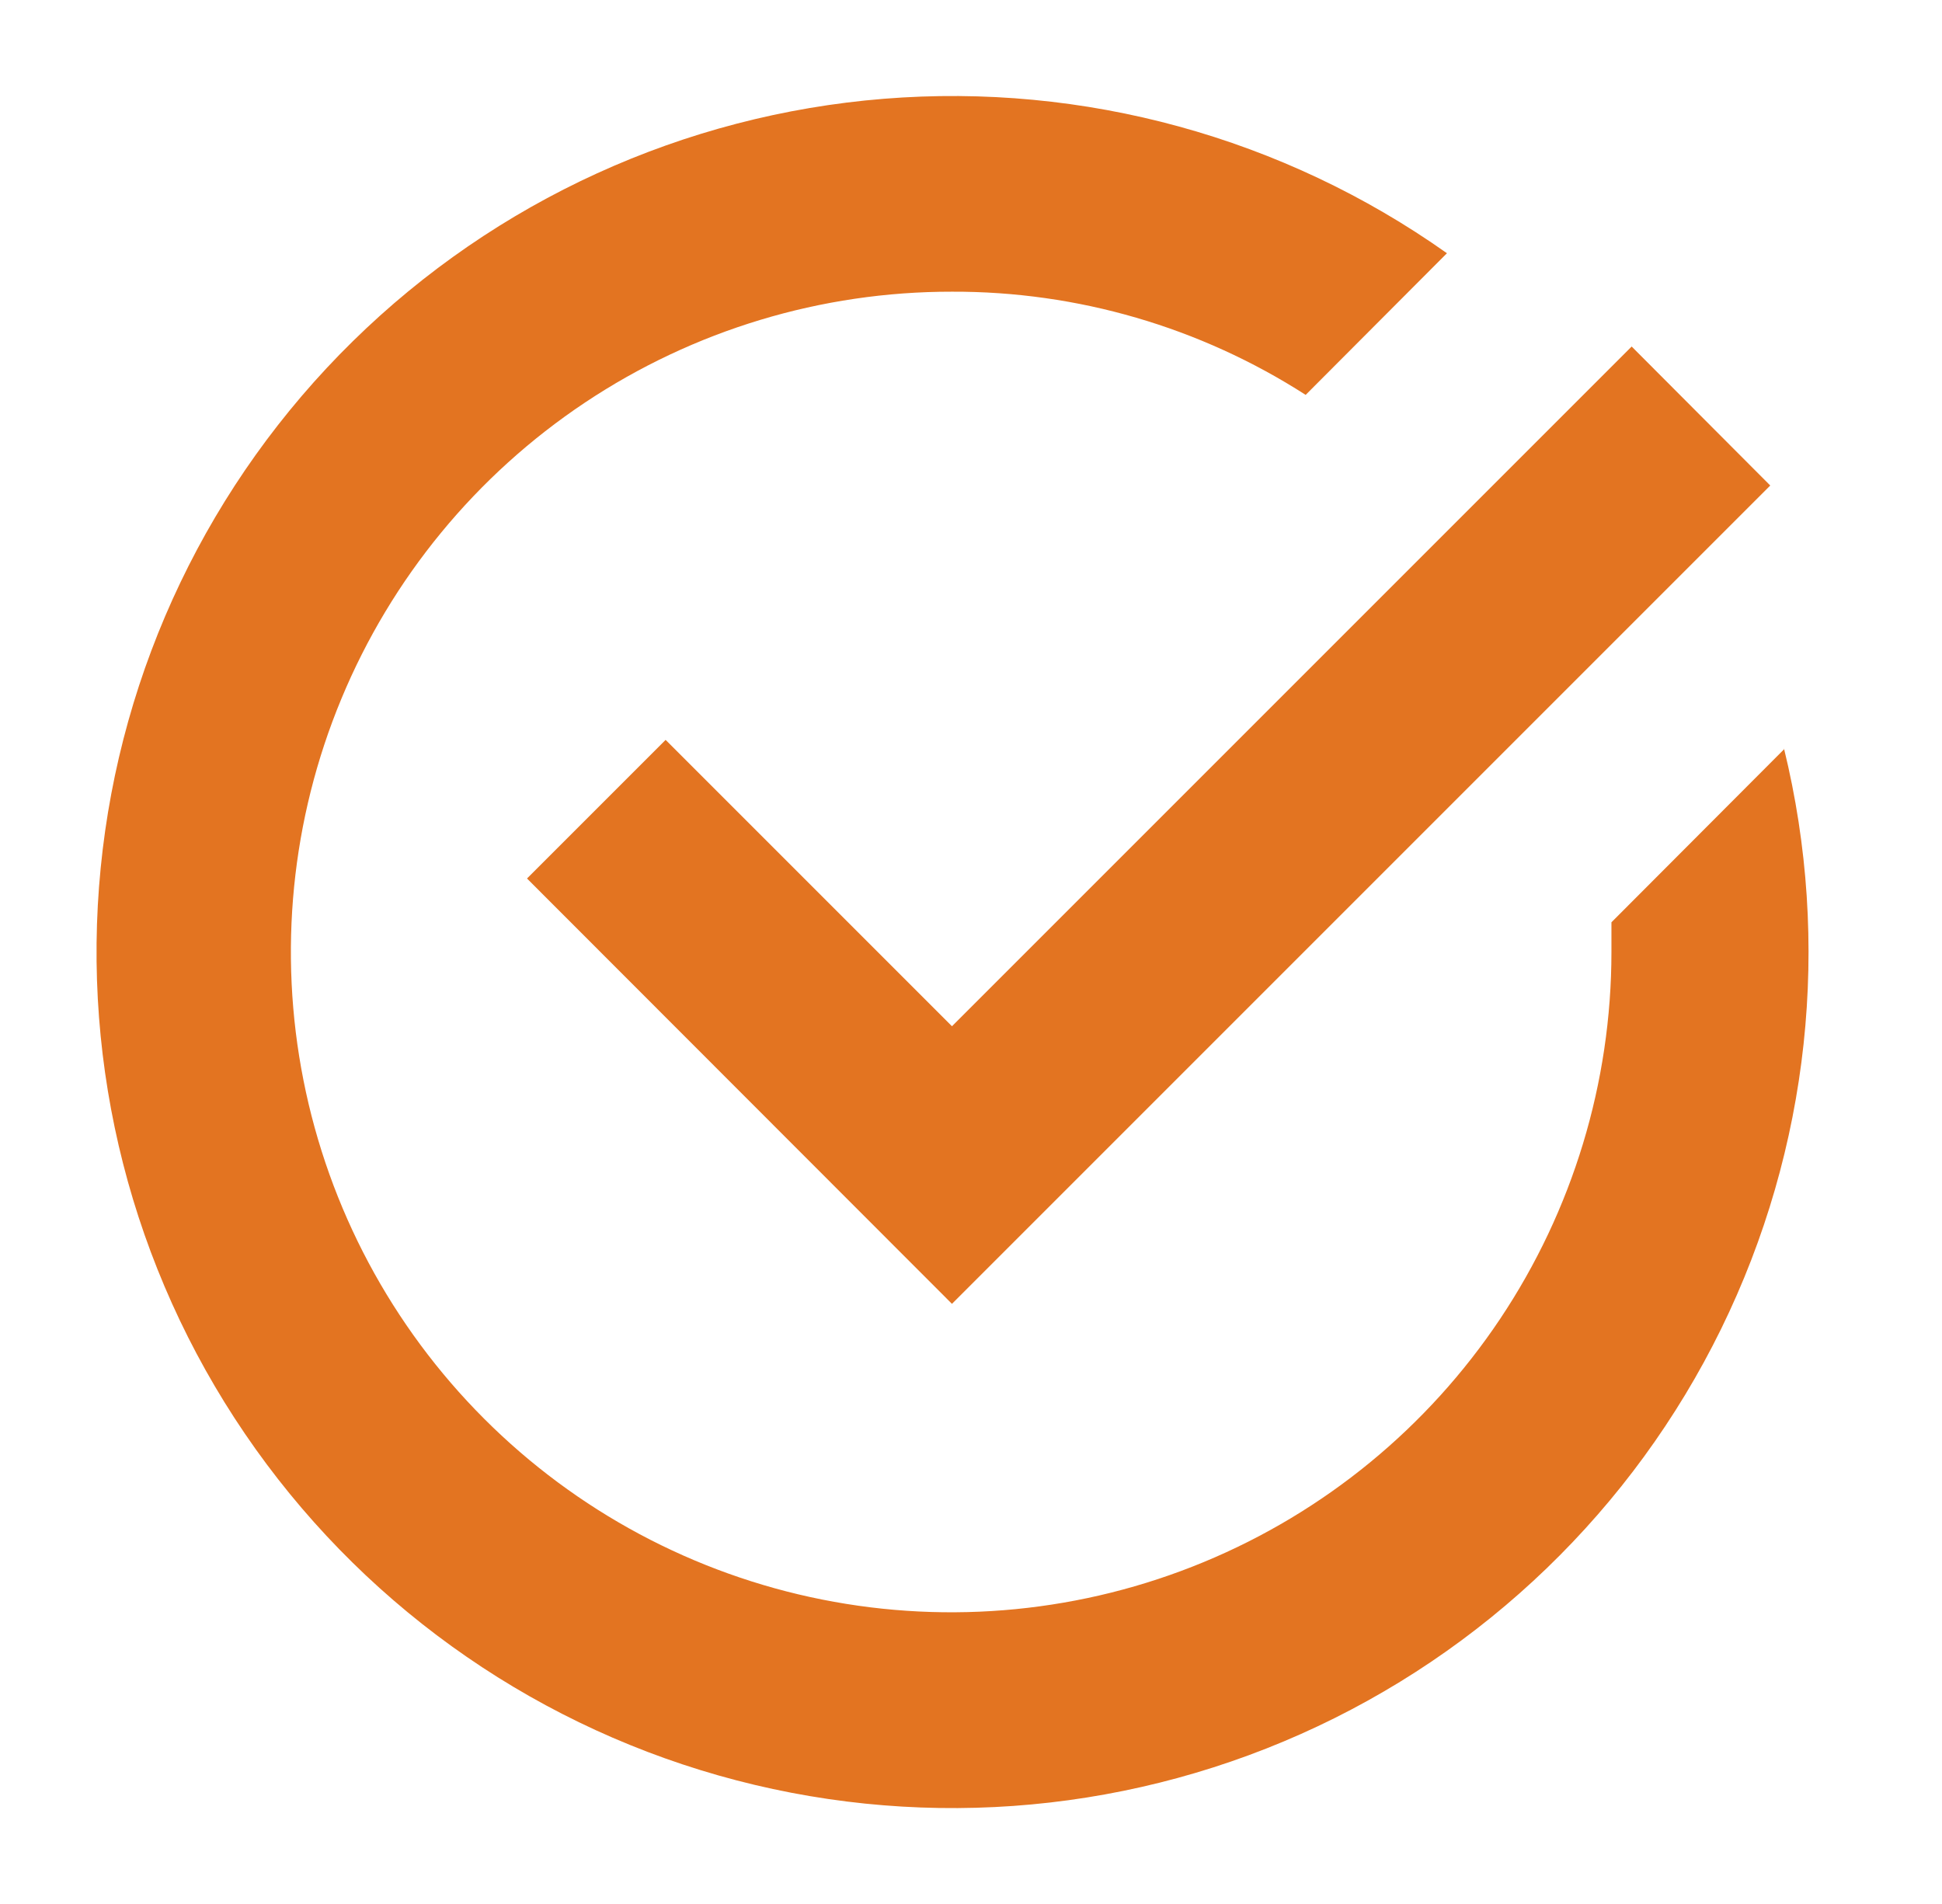
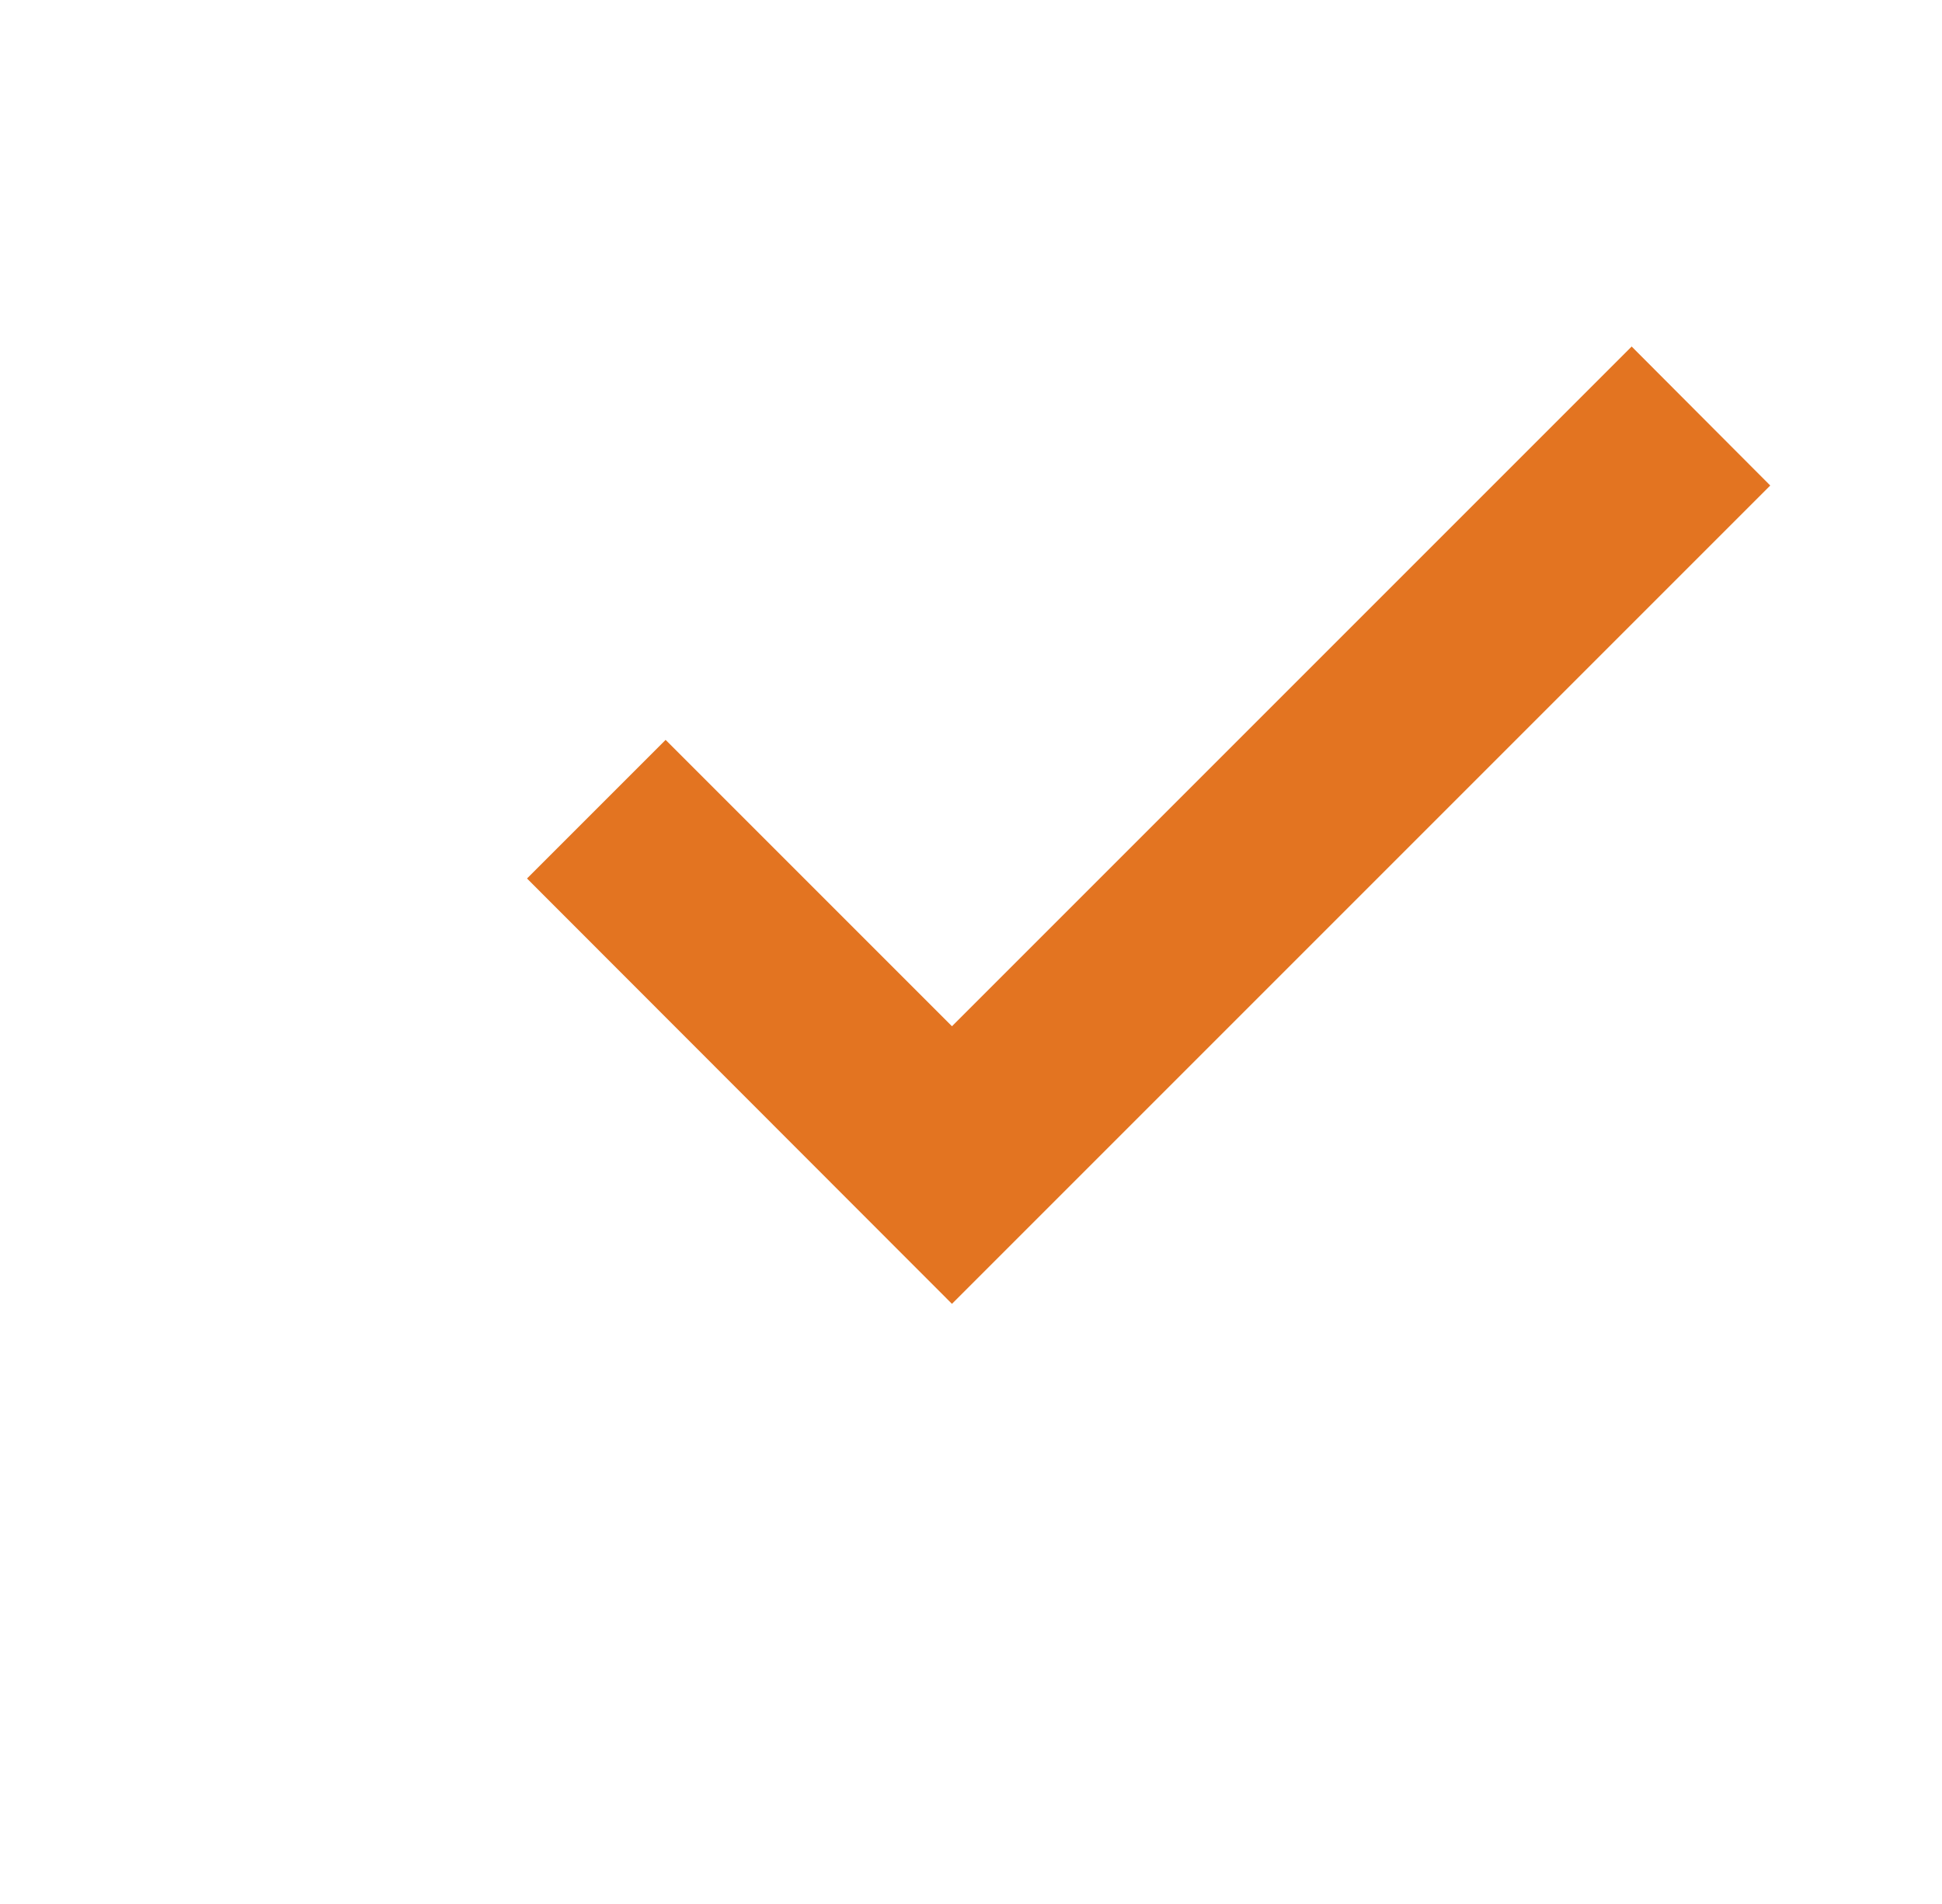
<svg xmlns="http://www.w3.org/2000/svg" width="51" height="50" viewBox="0 0 51 50" fill="none">
  <path d="M17.48 19.43L13.84 23.07L25 34.24L46.49 12.75L42.85 9.1L25 26.95L17.48 19.43Z" fill="#E37421" />
-   <path d="M46.859 19.67L42.319 24.22C42.319 24.48 42.319 24.74 42.319 25C42.319 28.43 41.301 31.784 39.395 34.636C37.489 37.488 34.78 39.71 31.61 41.022C28.44 42.334 24.953 42.676 21.589 42.005C18.225 41.335 15.135 39.681 12.711 37.254C10.286 34.827 8.637 31.736 7.97 28.371C7.303 25.006 7.649 21.519 8.965 18.351C10.28 15.182 12.506 12.476 15.36 10.573C18.214 8.67 21.569 7.656 24.999 7.66C28.292 7.649 31.518 8.59 34.289 10.37L37.999 6.65C33.698 3.607 28.464 2.171 23.212 2.594C17.96 3.017 13.023 5.271 9.264 8.963C5.504 12.655 3.161 17.55 2.644 22.794C2.126 28.038 3.467 33.296 6.433 37.652C9.398 42.008 13.799 45.183 18.867 46.624C23.935 48.066 29.349 47.681 34.162 45.537C38.975 43.393 42.882 39.626 45.201 34.895C47.52 30.163 48.103 24.768 46.849 19.65L46.859 19.67Z" fill="#E37421" />
</svg>